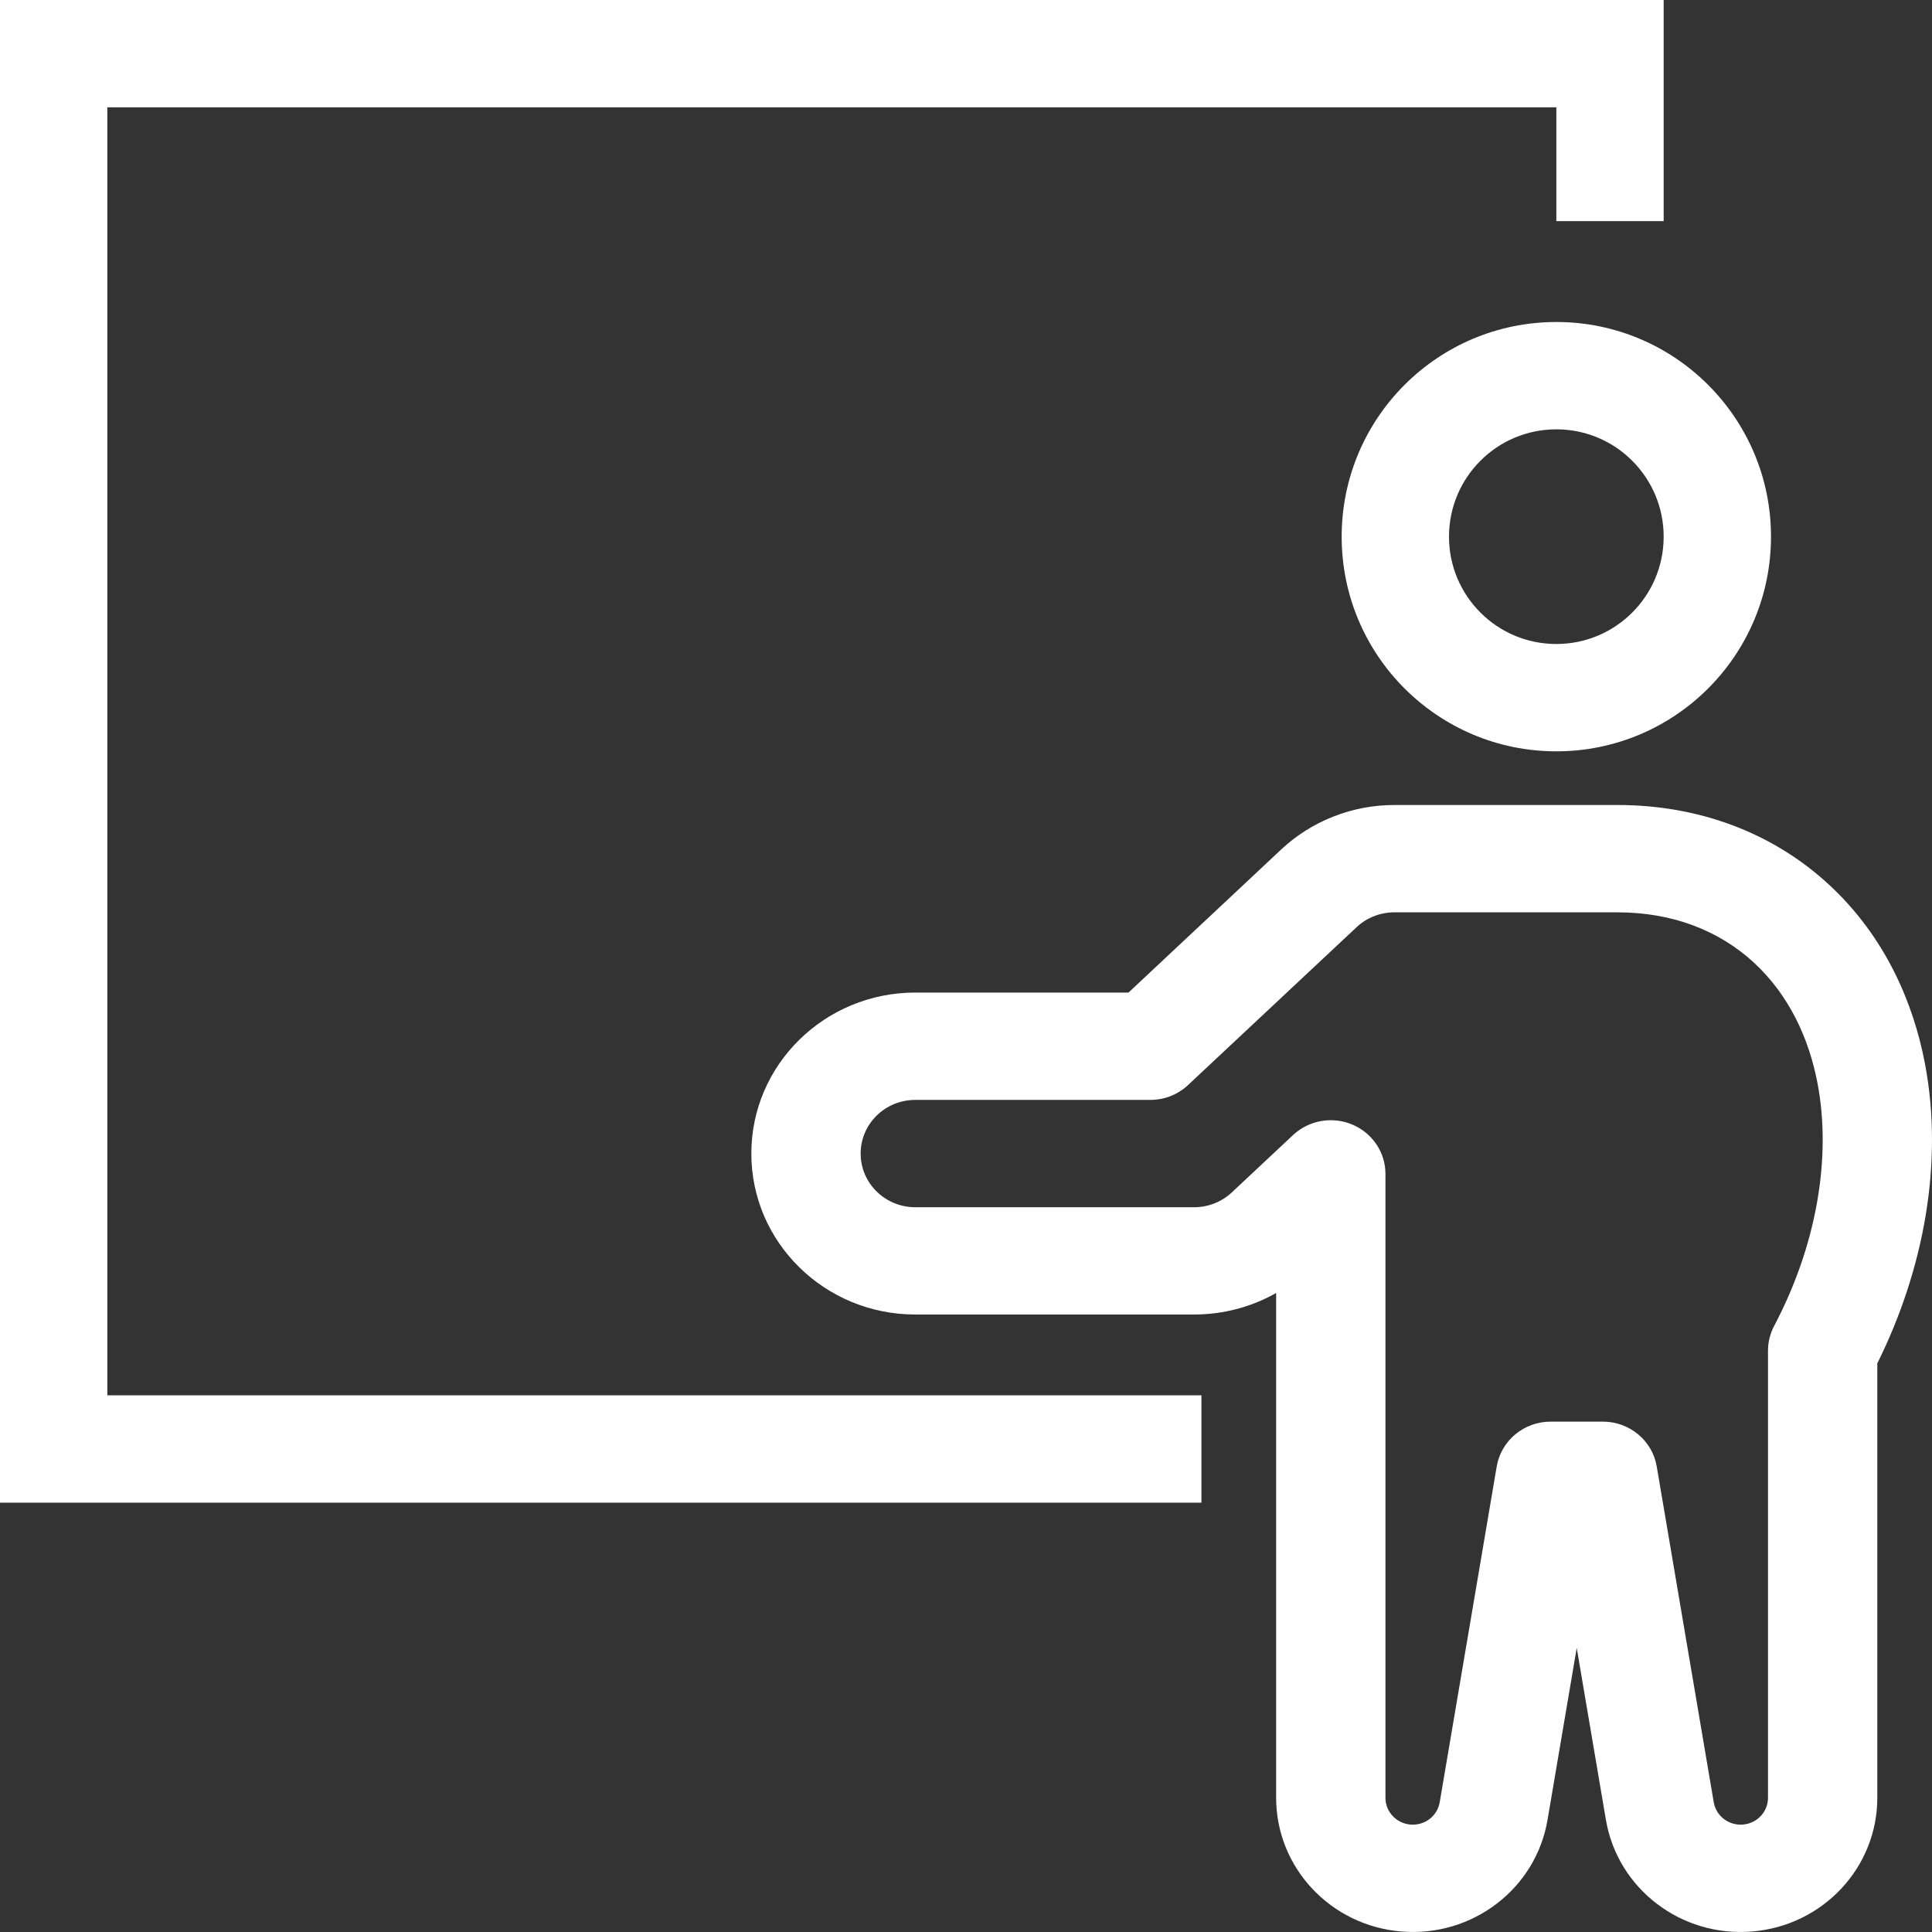
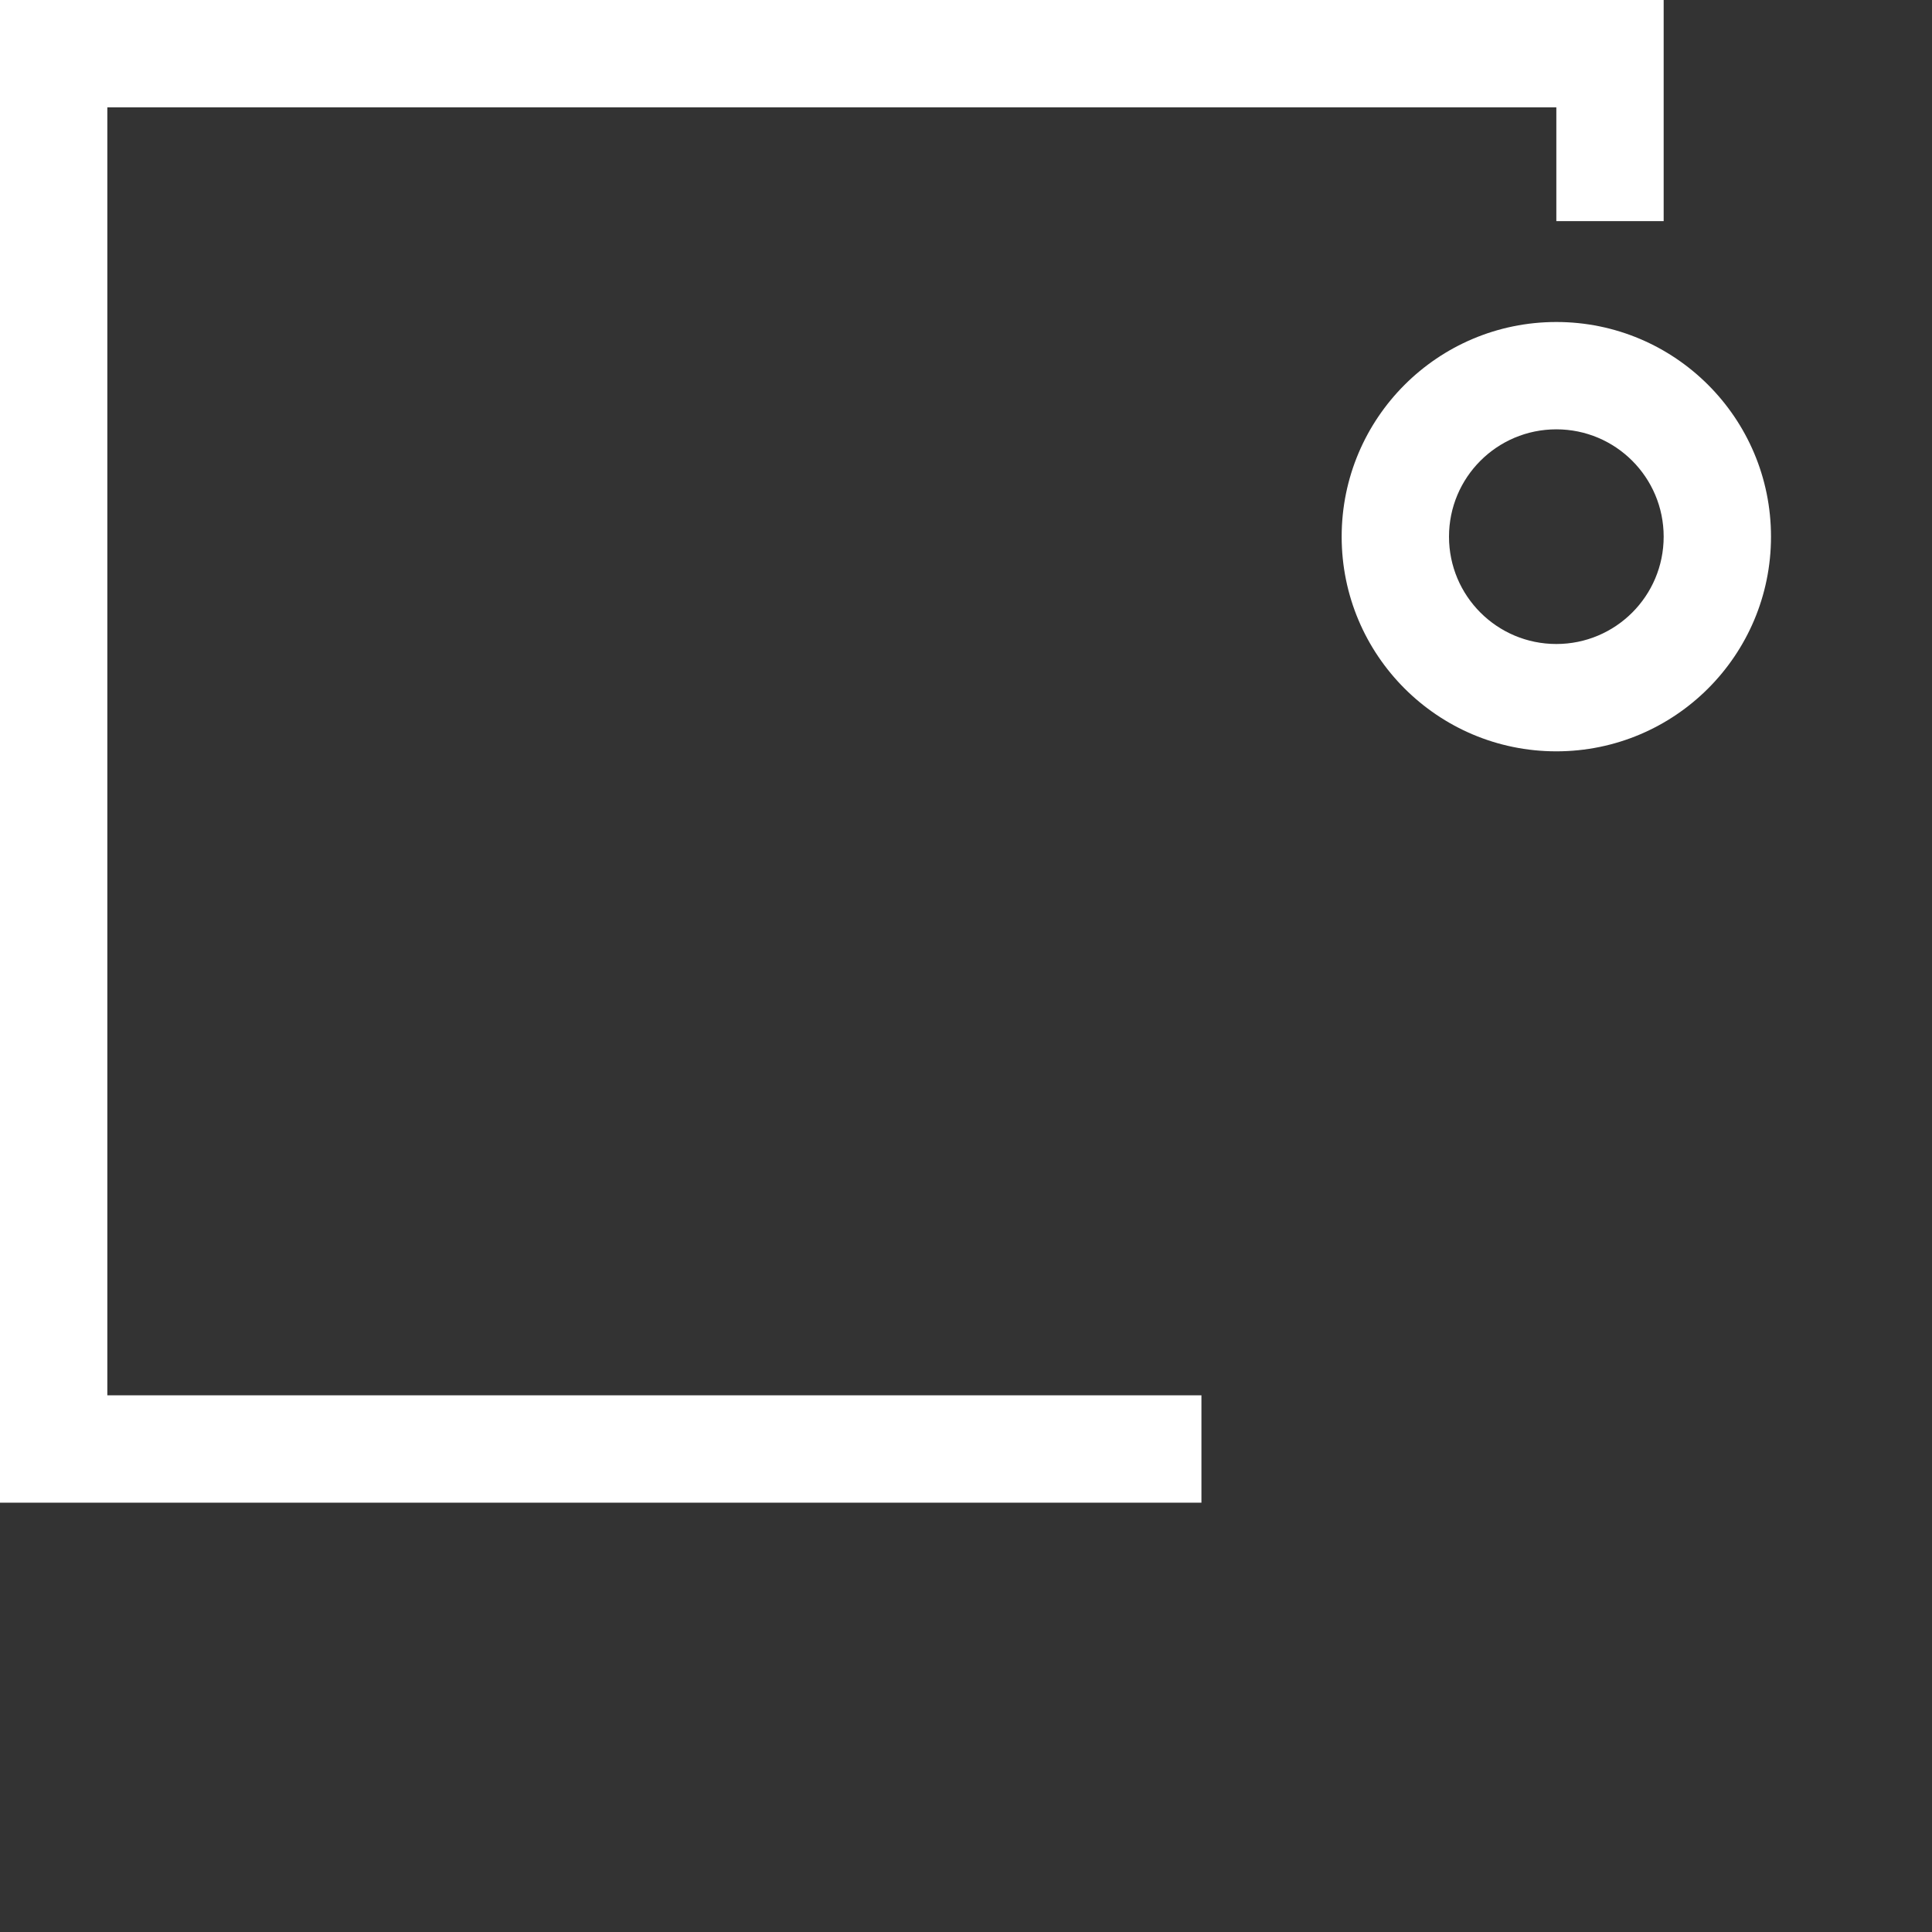
<svg xmlns="http://www.w3.org/2000/svg" width="36" height="36" viewBox="0 0 36 36" fill="none">
  <rect x="0" y="0" width="36" height="36" fill="#333333" stroke="none" />
  <path fill-rule="evenodd" clip-rule="evenodd" d="M0 0V28H22.387V26H2V2H29V4.12H31V0H0ZM31 10C31 11.105 30.105 12 29 12C27.895 12 27 11.105 27 10C27 8.895 27.895 8 29 8C30.105 8 31 8.895 31 10ZM33 10C33 12.209 31.209 14 29 14C26.791 14 25 12.209 25 10C25 7.791 26.791 6 29 6C31.209 6 33 7.791 33 10Z" fill="white" />
-   <path fill-rule="evenodd" clip-rule="evenodd" d="M23.873 15.829C24.441 15.297 25.197 15 25.982 15H30.139C31.629 15 33.017 15.498 34.087 16.49C35.116 17.444 35.651 18.667 35.87 19.826C36.215 21.648 35.858 23.639 34.981 25.404V33.5C34.981 34.801 33.965 35.884 32.645 35.991C31.325 36.099 30.142 35.194 29.924 33.911L29.38 30.707L28.836 33.911C28.619 35.194 27.435 36.099 26.115 35.991C24.795 35.884 23.779 34.801 23.779 33.5V27.504C23.779 27.499 23.779 27.495 23.779 27.49V24.093C23.318 24.354 22.792 24.494 22.251 24.494H17.055C15.368 24.494 14 23.151 14 21.495C14 19.838 15.368 18.495 17.055 18.495H21.028L23.873 15.829ZM25.816 27.476C25.816 27.48 25.816 27.485 25.816 27.49V33.5C25.816 33.76 26.019 33.977 26.283 33.998C26.547 34.02 26.784 33.839 26.827 33.582L27.889 27.326C27.971 26.843 28.396 26.49 28.894 26.49H29.867C30.364 26.49 30.789 26.843 30.871 27.326L31.933 33.582C31.977 33.839 32.213 34.02 32.477 33.998C32.741 33.977 32.944 33.76 32.944 33.5V25.166C32.944 25.006 32.984 24.849 33.059 24.706C33.845 23.216 34.131 21.583 33.868 20.191C33.708 19.345 33.334 18.543 32.689 17.944C32.03 17.333 31.156 17 30.139 17H25.982C25.721 17 25.468 17.099 25.279 17.276L22.138 20.218C21.949 20.396 21.697 20.495 21.435 20.495H17.055C16.493 20.495 16.037 20.942 16.037 21.495C16.037 22.047 16.493 22.495 17.055 22.495H22.251C22.513 22.495 22.765 22.396 22.954 22.218L24.094 21.15C24.389 20.874 24.823 20.797 25.198 20.954C25.573 21.112 25.816 21.474 25.816 21.874V27.476Z" fill="white" />
</svg>